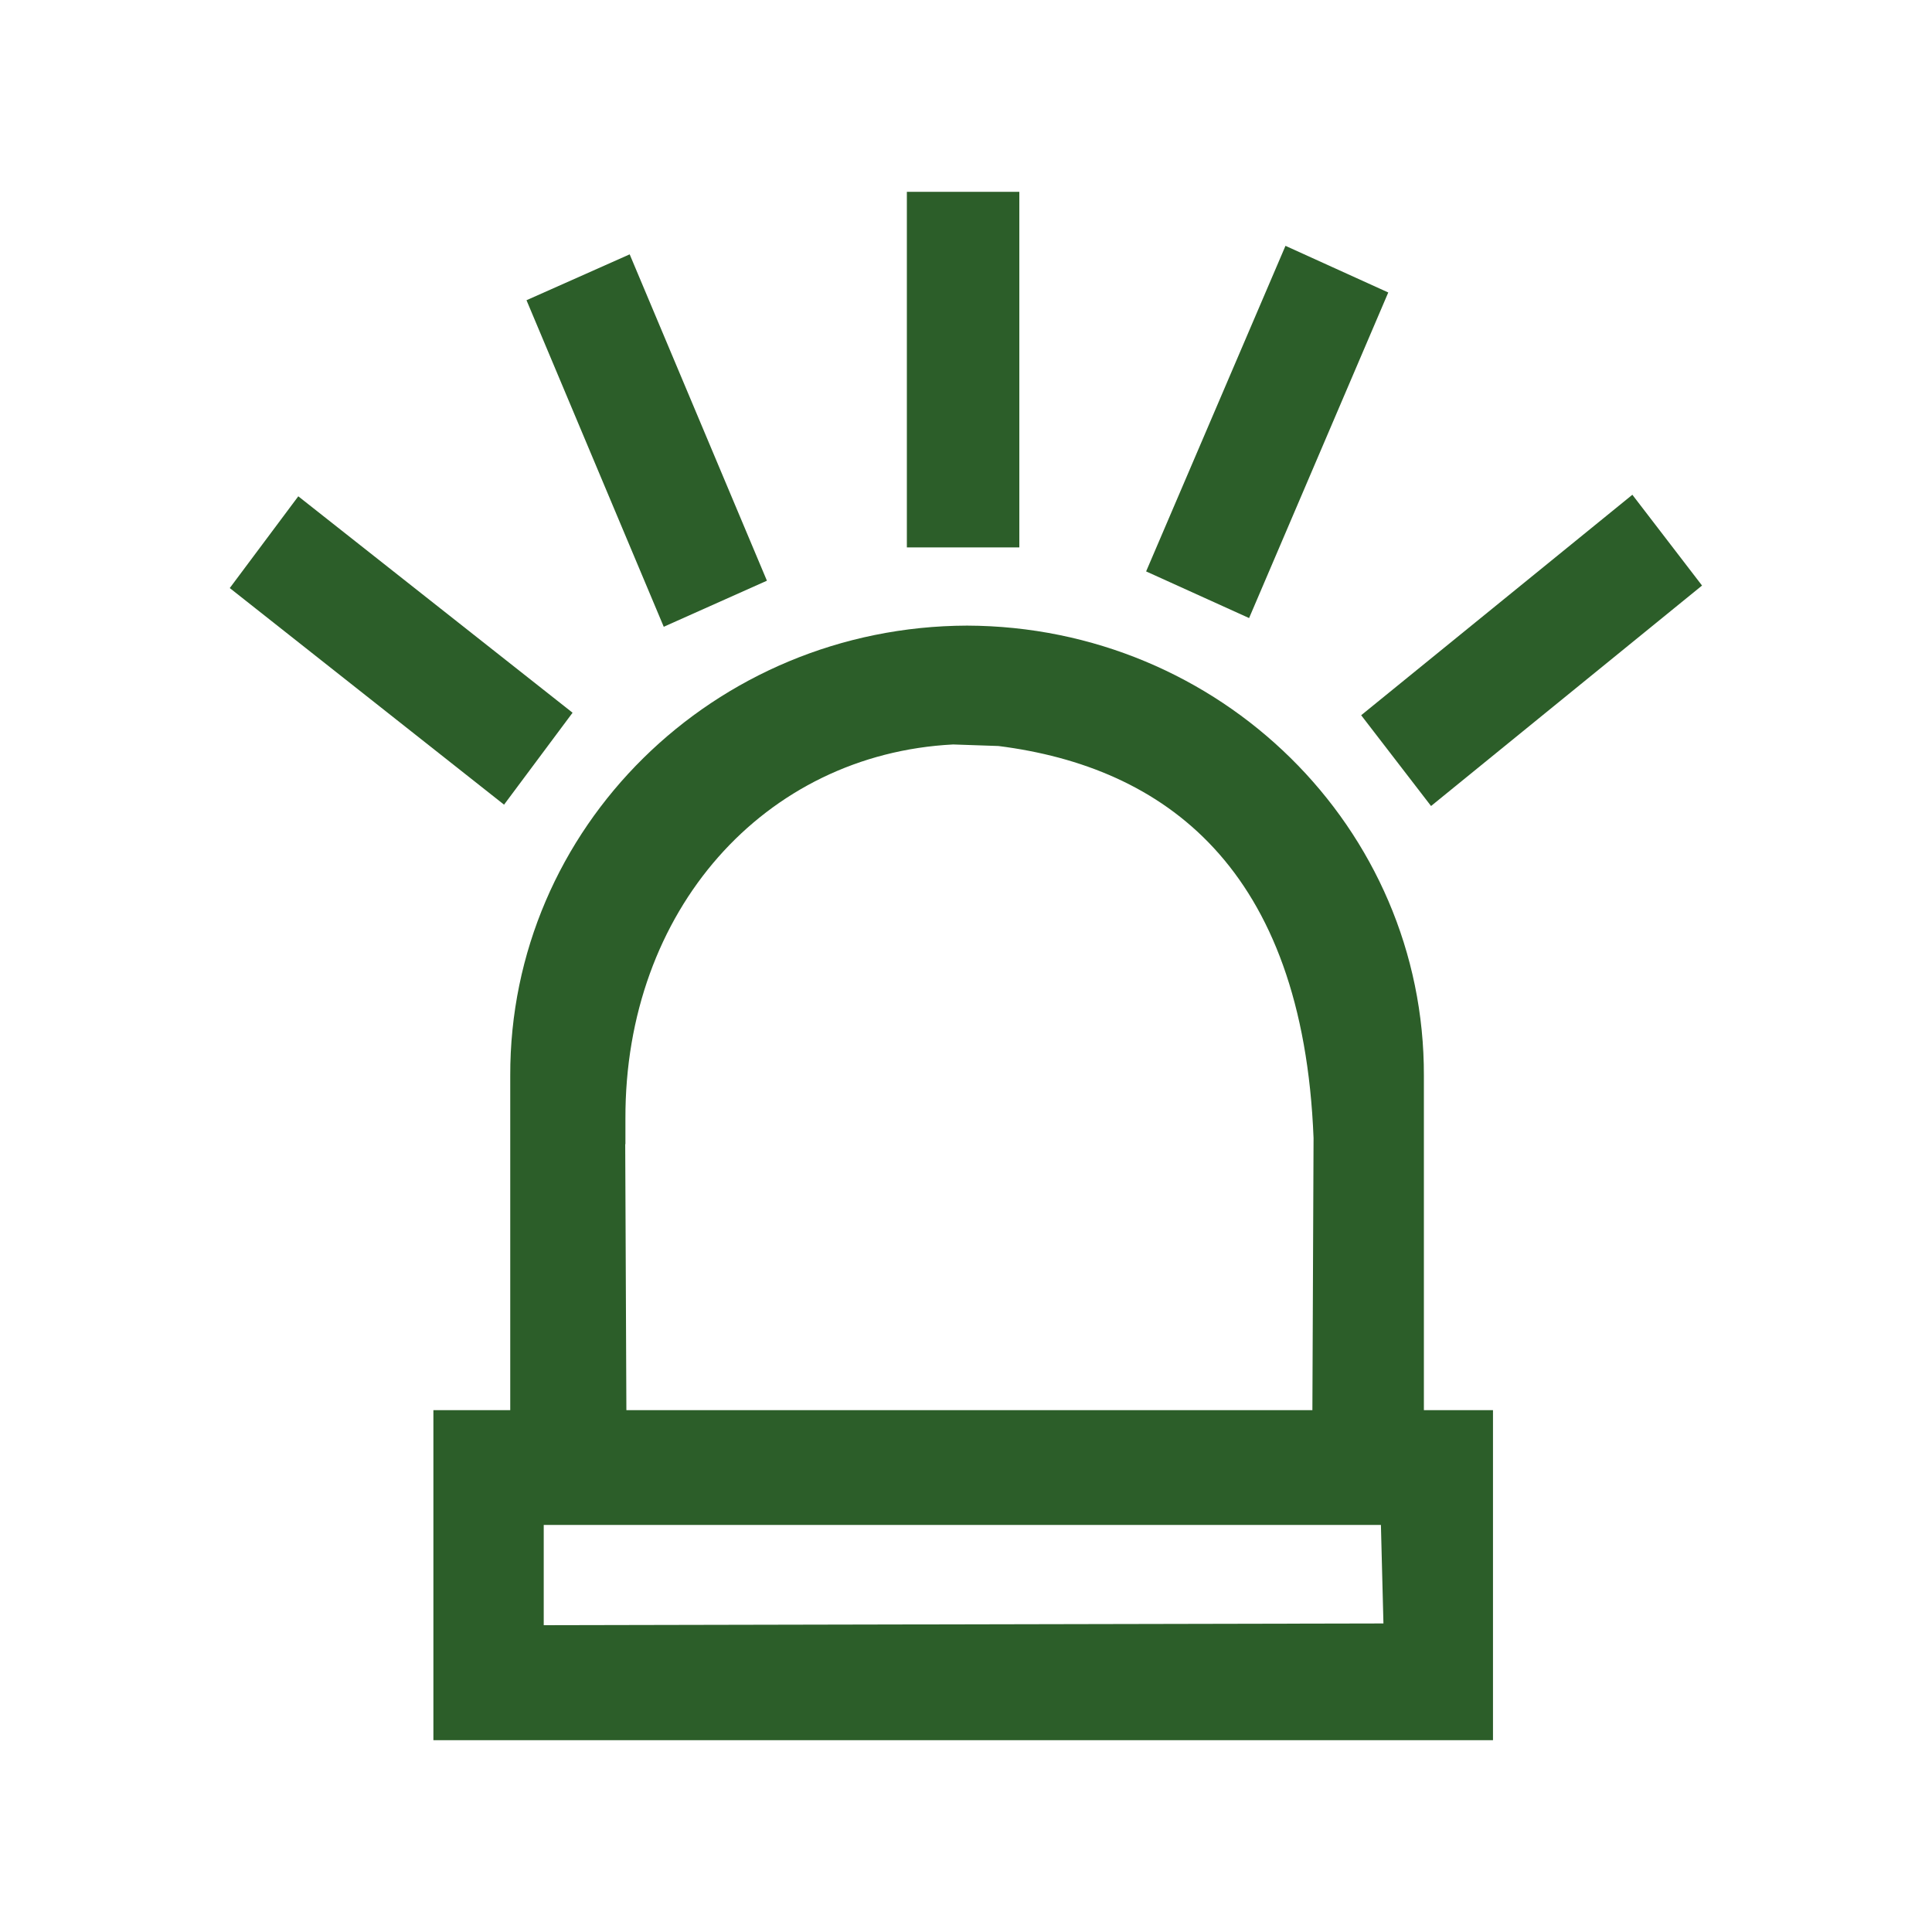
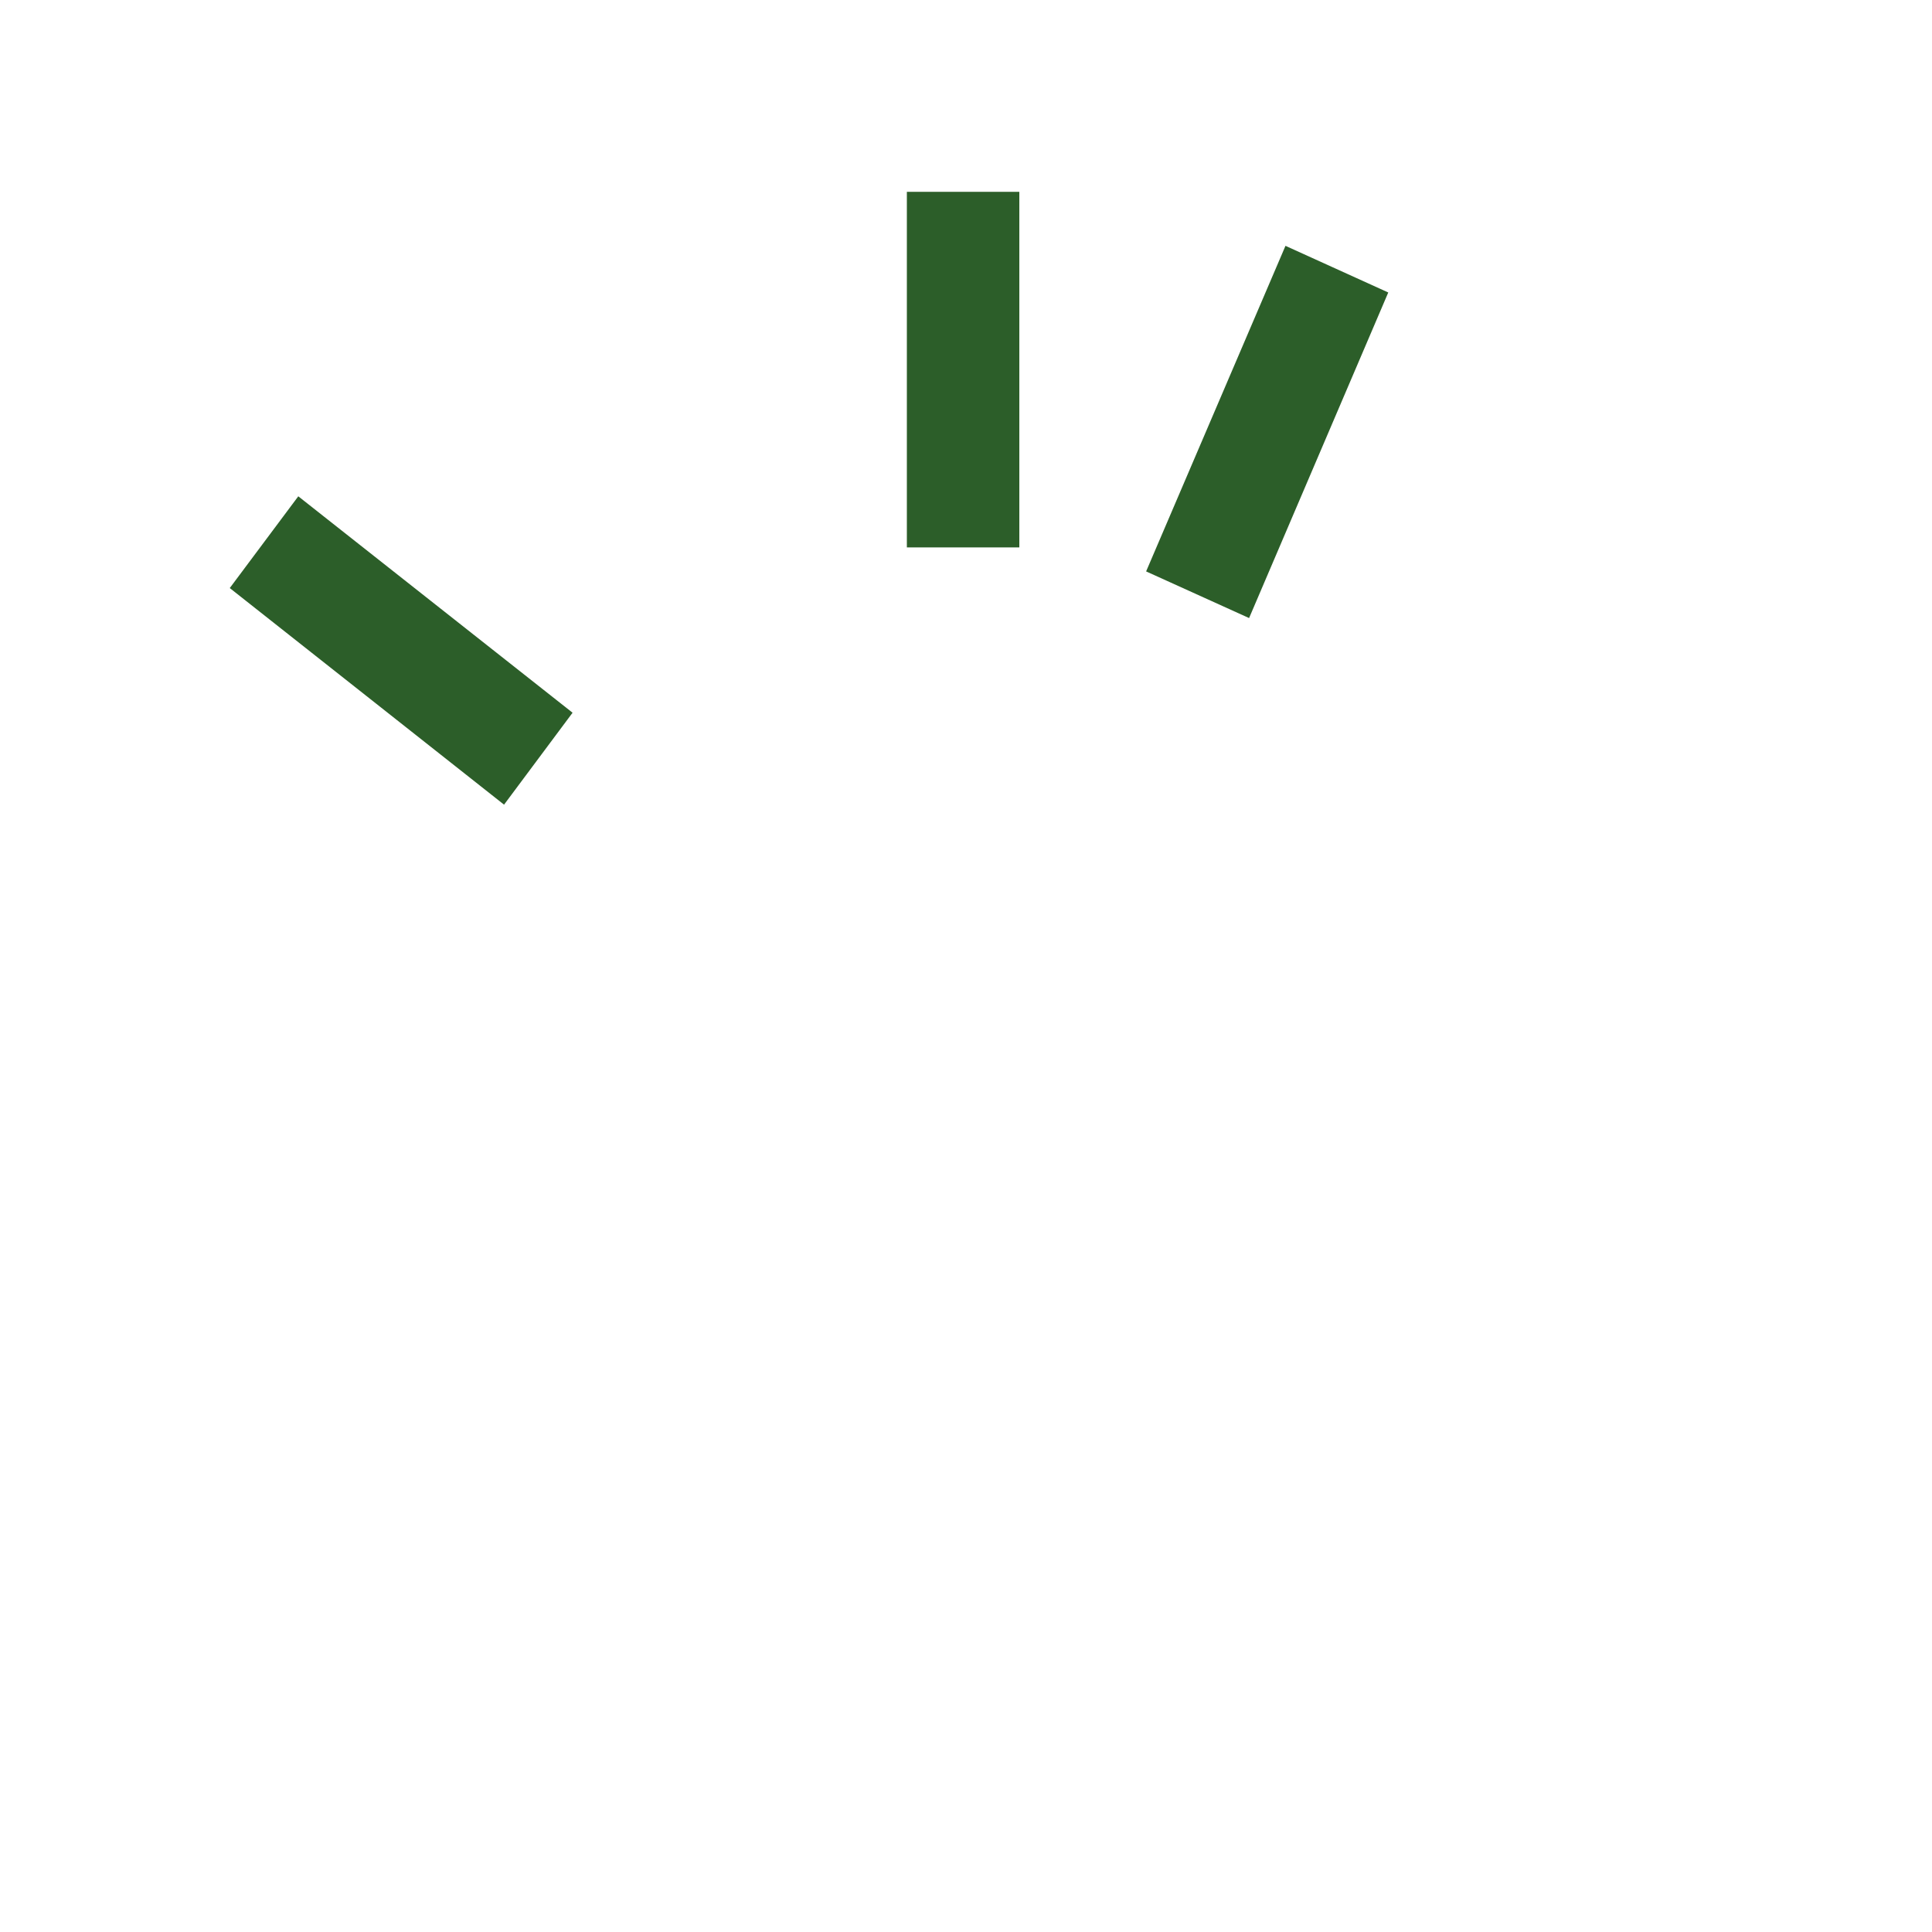
<svg xmlns="http://www.w3.org/2000/svg" id="Ebene_2" data-name="Ebene 2" viewBox="0 0 99.81 99.81">
  <defs>
    <style>
      .cls-1 {
        fill: none;
      }

      .cls-1, .cls-2 {
        stroke-width: 0px;
      }

      .cls-2 {
        fill: #2c5e29;
      }
    </style>
  </defs>
  <g id="Ebene_1-2" data-name="Ebene 1">
    <rect class="cls-1" width="99.81" height="99.81" />
    <g>
-       <path class="cls-2" d="M73.56,72.85v-17.27c.04-12.81-10.53-23.22-23.6-23.26h0c-13.08.04-23.64,10.45-23.6,23.26h0v17.27h-3.97v17.05h54.74v-17.05h-3.57ZM32.31,59.11v-1.32c-.03-10.76,7.18-18.83,16.93-19.33,0,0,2.34.08,2.34.08,8.54,1.08,15.73,6.25,16.28,20.25l-.06,14.06h-35.44l-.06-13.74ZM71.47,83.87l-43.38.09v-5.18h43.25s.13,5.08.13,5.08Z" />
      <g>
        <polygon class="cls-2" points="26.04 41.57 11.87 30.38 15.41 25.64 29.58 36.82 26.04 41.57" />
-         <polygon class="cls-2" points="34.29 32.38 27.2 15.51 32.53 13.14 39.62 30 34.29 32.38" />
        <rect class="cls-2" x="40.57" y="16.19" width="18.37" height="5.81" transform="translate(68.85 -30.66) rotate(90)" />
        <polygon class="cls-2" points="59.21 29.52 66.41 12.7 71.72 15.11 64.53 31.93 59.21 29.52" />
-         <polygon class="cls-2" points="70.32 36.95 84.33 25.56 87.93 30.25 73.93 41.64 70.32 36.95" />
      </g>
    </g>
  </g>
</svg>